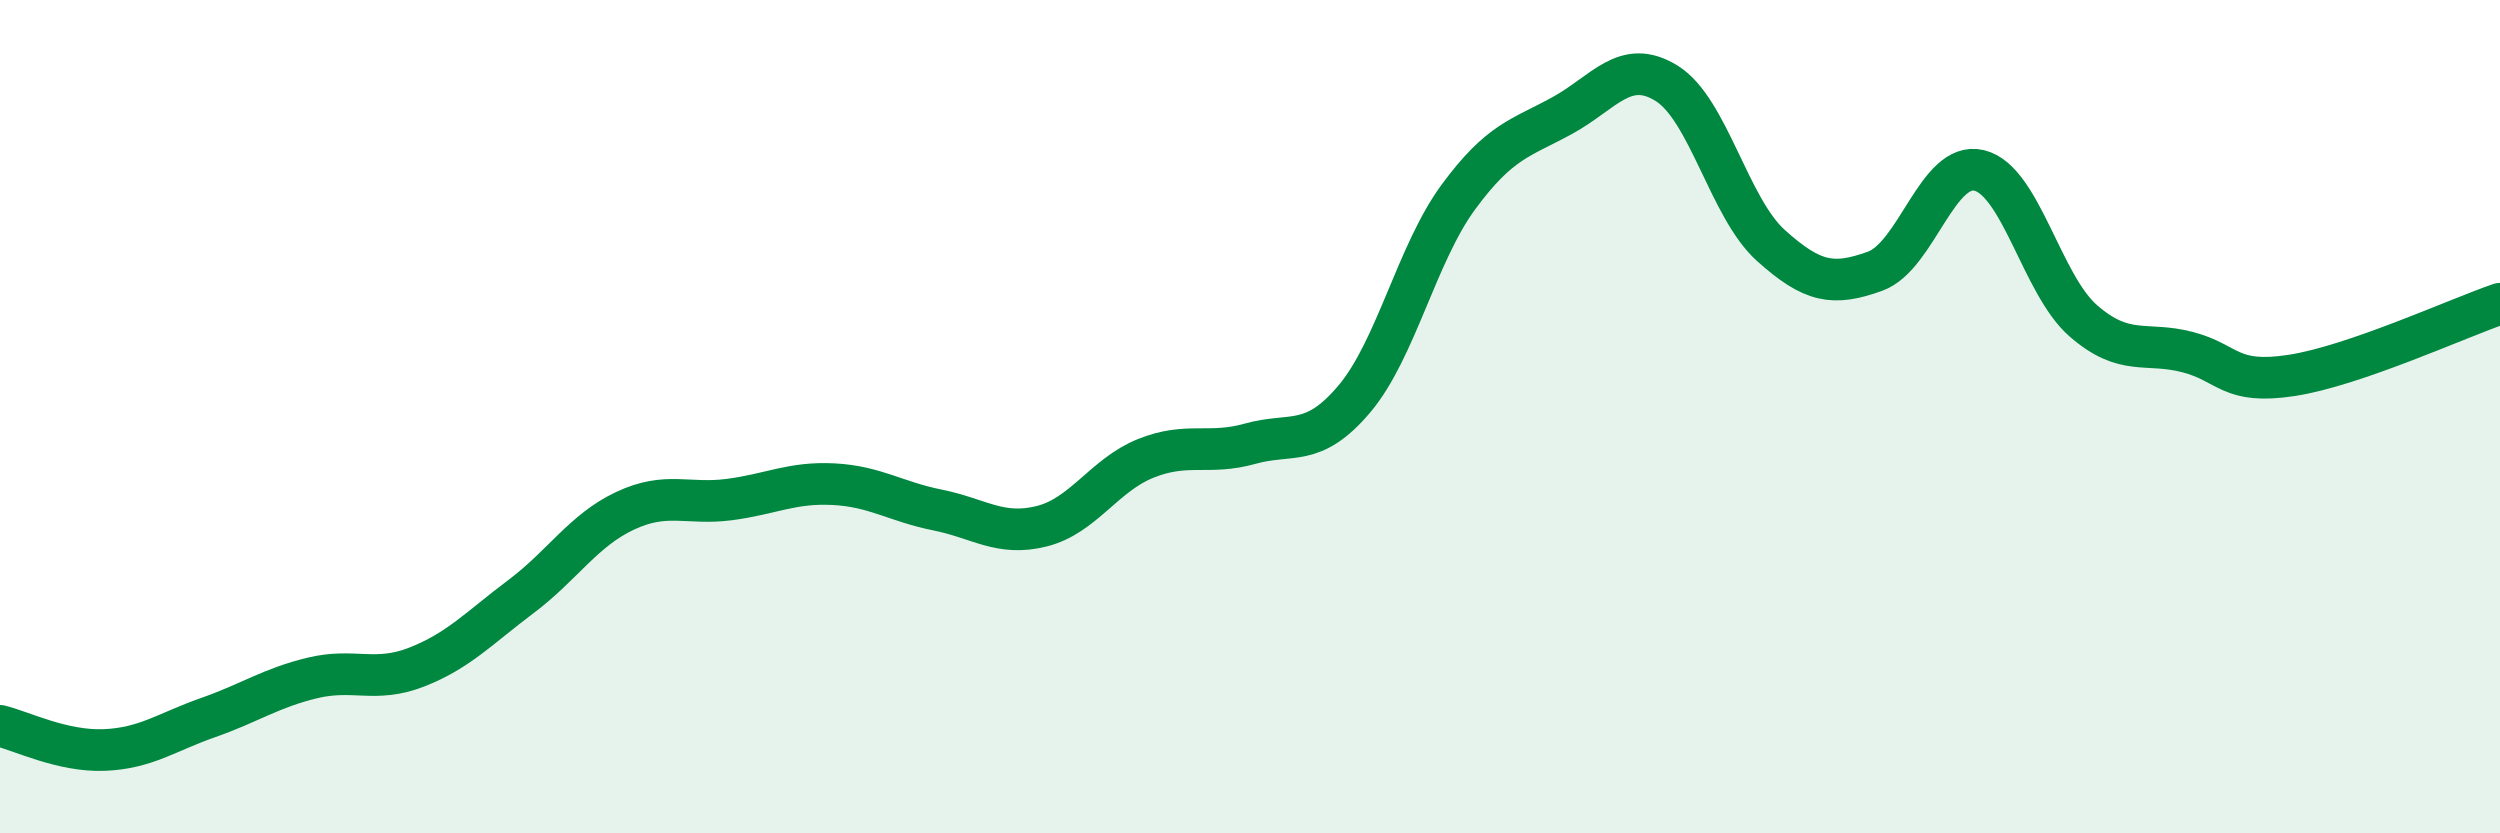
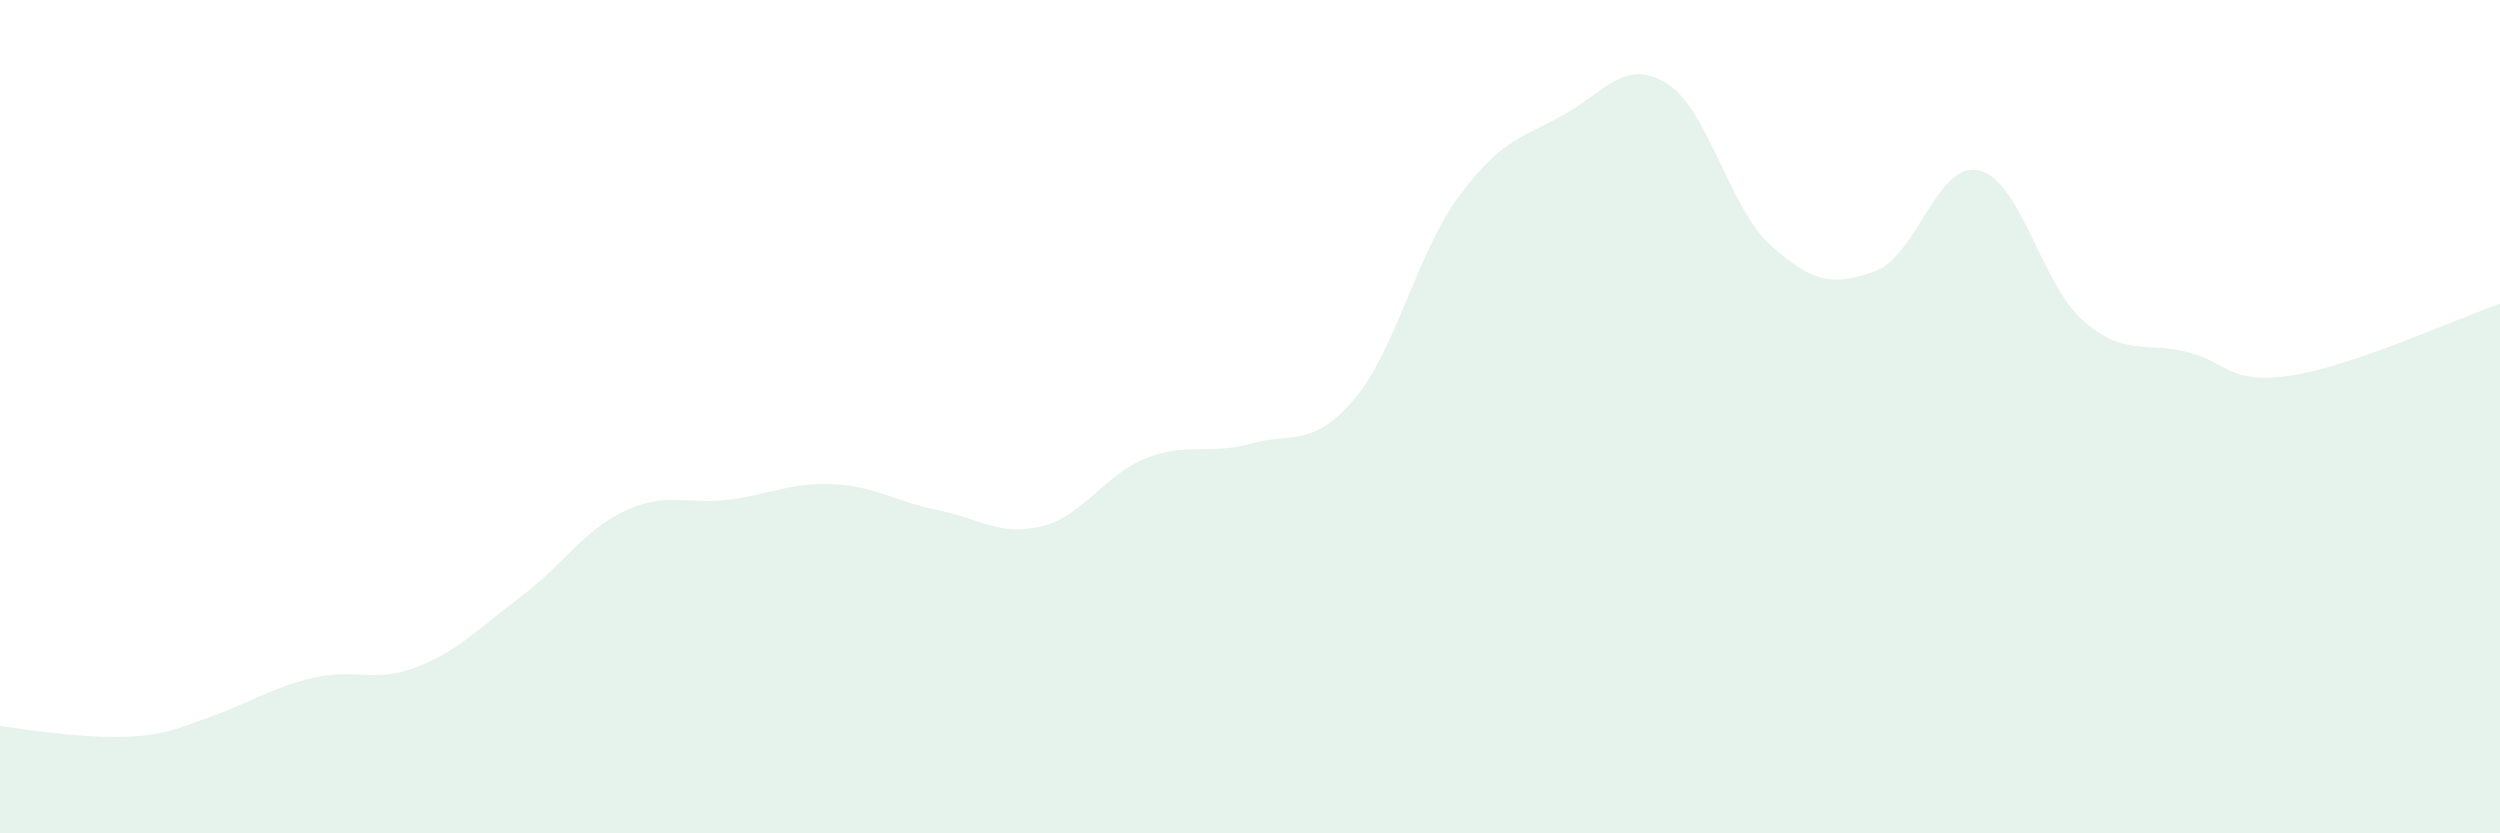
<svg xmlns="http://www.w3.org/2000/svg" width="60" height="20" viewBox="0 0 60 20">
-   <path d="M 0,17.42 C 0.5,17.54 1.5,18.04 2.5,18 C 3.5,17.96 4,17.57 5,17.22 C 6,16.87 6.5,16.51 7.5,16.27 C 8.5,16.03 9,16.4 10,16.01 C 11,15.62 11.5,15.07 12.5,14.32 C 13.5,13.57 14,12.73 15,12.26 C 16,11.79 16.5,12.12 17.5,11.99 C 18.5,11.86 19,11.57 20,11.62 C 21,11.67 21.5,12.04 22.5,12.24 C 23.5,12.44 24,12.88 25,12.63 C 26,12.38 26.5,11.4 27.5,11 C 28.5,10.6 29,10.93 30,10.65 C 31,10.37 31.5,10.76 32.5,9.58 C 33.5,8.4 34,6.09 35,4.73 C 36,3.37 36.5,3.32 37.5,2.77 C 38.5,2.22 39,1.38 40,2 C 41,2.62 41.5,4.99 42.5,5.89 C 43.5,6.79 44,6.87 45,6.51 C 46,6.15 46.5,3.85 47.5,4.09 C 48.5,4.33 49,6.83 50,7.7 C 51,8.57 51.5,8.19 52.5,8.45 C 53.5,8.71 53.5,9.24 55,9.01 C 56.5,8.78 59,7.63 60,7.29L60 20L0 20Z" fill="#008740" opacity="0.1" stroke-linecap="round" stroke-linejoin="round" />
-   <path d="M 0,17.42 C 0.5,17.54 1.5,18.04 2.5,18 C 3.5,17.96 4,17.57 5,17.22 C 6,16.87 6.5,16.51 7.5,16.27 C 8.5,16.03 9,16.4 10,16.01 C 11,15.62 11.5,15.07 12.5,14.32 C 13.5,13.57 14,12.73 15,12.26 C 16,11.79 16.5,12.12 17.5,11.99 C 18.5,11.86 19,11.57 20,11.62 C 21,11.67 21.5,12.04 22.5,12.24 C 23.5,12.44 24,12.88 25,12.63 C 26,12.38 26.5,11.4 27.5,11 C 28.5,10.6 29,10.93 30,10.65 C 31,10.37 31.5,10.76 32.5,9.58 C 33.5,8.4 34,6.09 35,4.73 C 36,3.37 36.5,3.32 37.5,2.77 C 38.5,2.22 39,1.38 40,2 C 41,2.62 41.5,4.99 42.5,5.89 C 43.5,6.79 44,6.87 45,6.51 C 46,6.15 46.5,3.85 47.5,4.09 C 48.5,4.33 49,6.83 50,7.7 C 51,8.57 51.5,8.19 52.5,8.45 C 53.5,8.71 53.5,9.24 55,9.01 C 56.5,8.78 59,7.63 60,7.29" stroke="#008740" stroke-width="1" fill="none" stroke-linecap="round" stroke-linejoin="round" />
+   <path d="M 0,17.42 C 3.5,17.96 4,17.57 5,17.22 C 6,16.87 6.5,16.51 7.5,16.27 C 8.5,16.03 9,16.4 10,16.01 C 11,15.62 11.5,15.07 12.5,14.32 C 13.5,13.57 14,12.73 15,12.26 C 16,11.79 16.5,12.12 17.5,11.99 C 18.5,11.86 19,11.57 20,11.62 C 21,11.67 21.5,12.04 22.5,12.24 C 23.5,12.44 24,12.88 25,12.63 C 26,12.38 26.5,11.4 27.5,11 C 28.5,10.6 29,10.93 30,10.65 C 31,10.37 31.5,10.76 32.5,9.58 C 33.5,8.4 34,6.09 35,4.73 C 36,3.37 36.5,3.32 37.5,2.77 C 38.5,2.22 39,1.38 40,2 C 41,2.62 41.5,4.99 42.5,5.89 C 43.5,6.79 44,6.87 45,6.51 C 46,6.15 46.5,3.85 47.5,4.09 C 48.5,4.33 49,6.83 50,7.7 C 51,8.57 51.5,8.19 52.5,8.45 C 53.5,8.71 53.5,9.24 55,9.01 C 56.5,8.78 59,7.63 60,7.29L60 20L0 20Z" fill="#008740" opacity="0.1" stroke-linecap="round" stroke-linejoin="round" />
</svg>